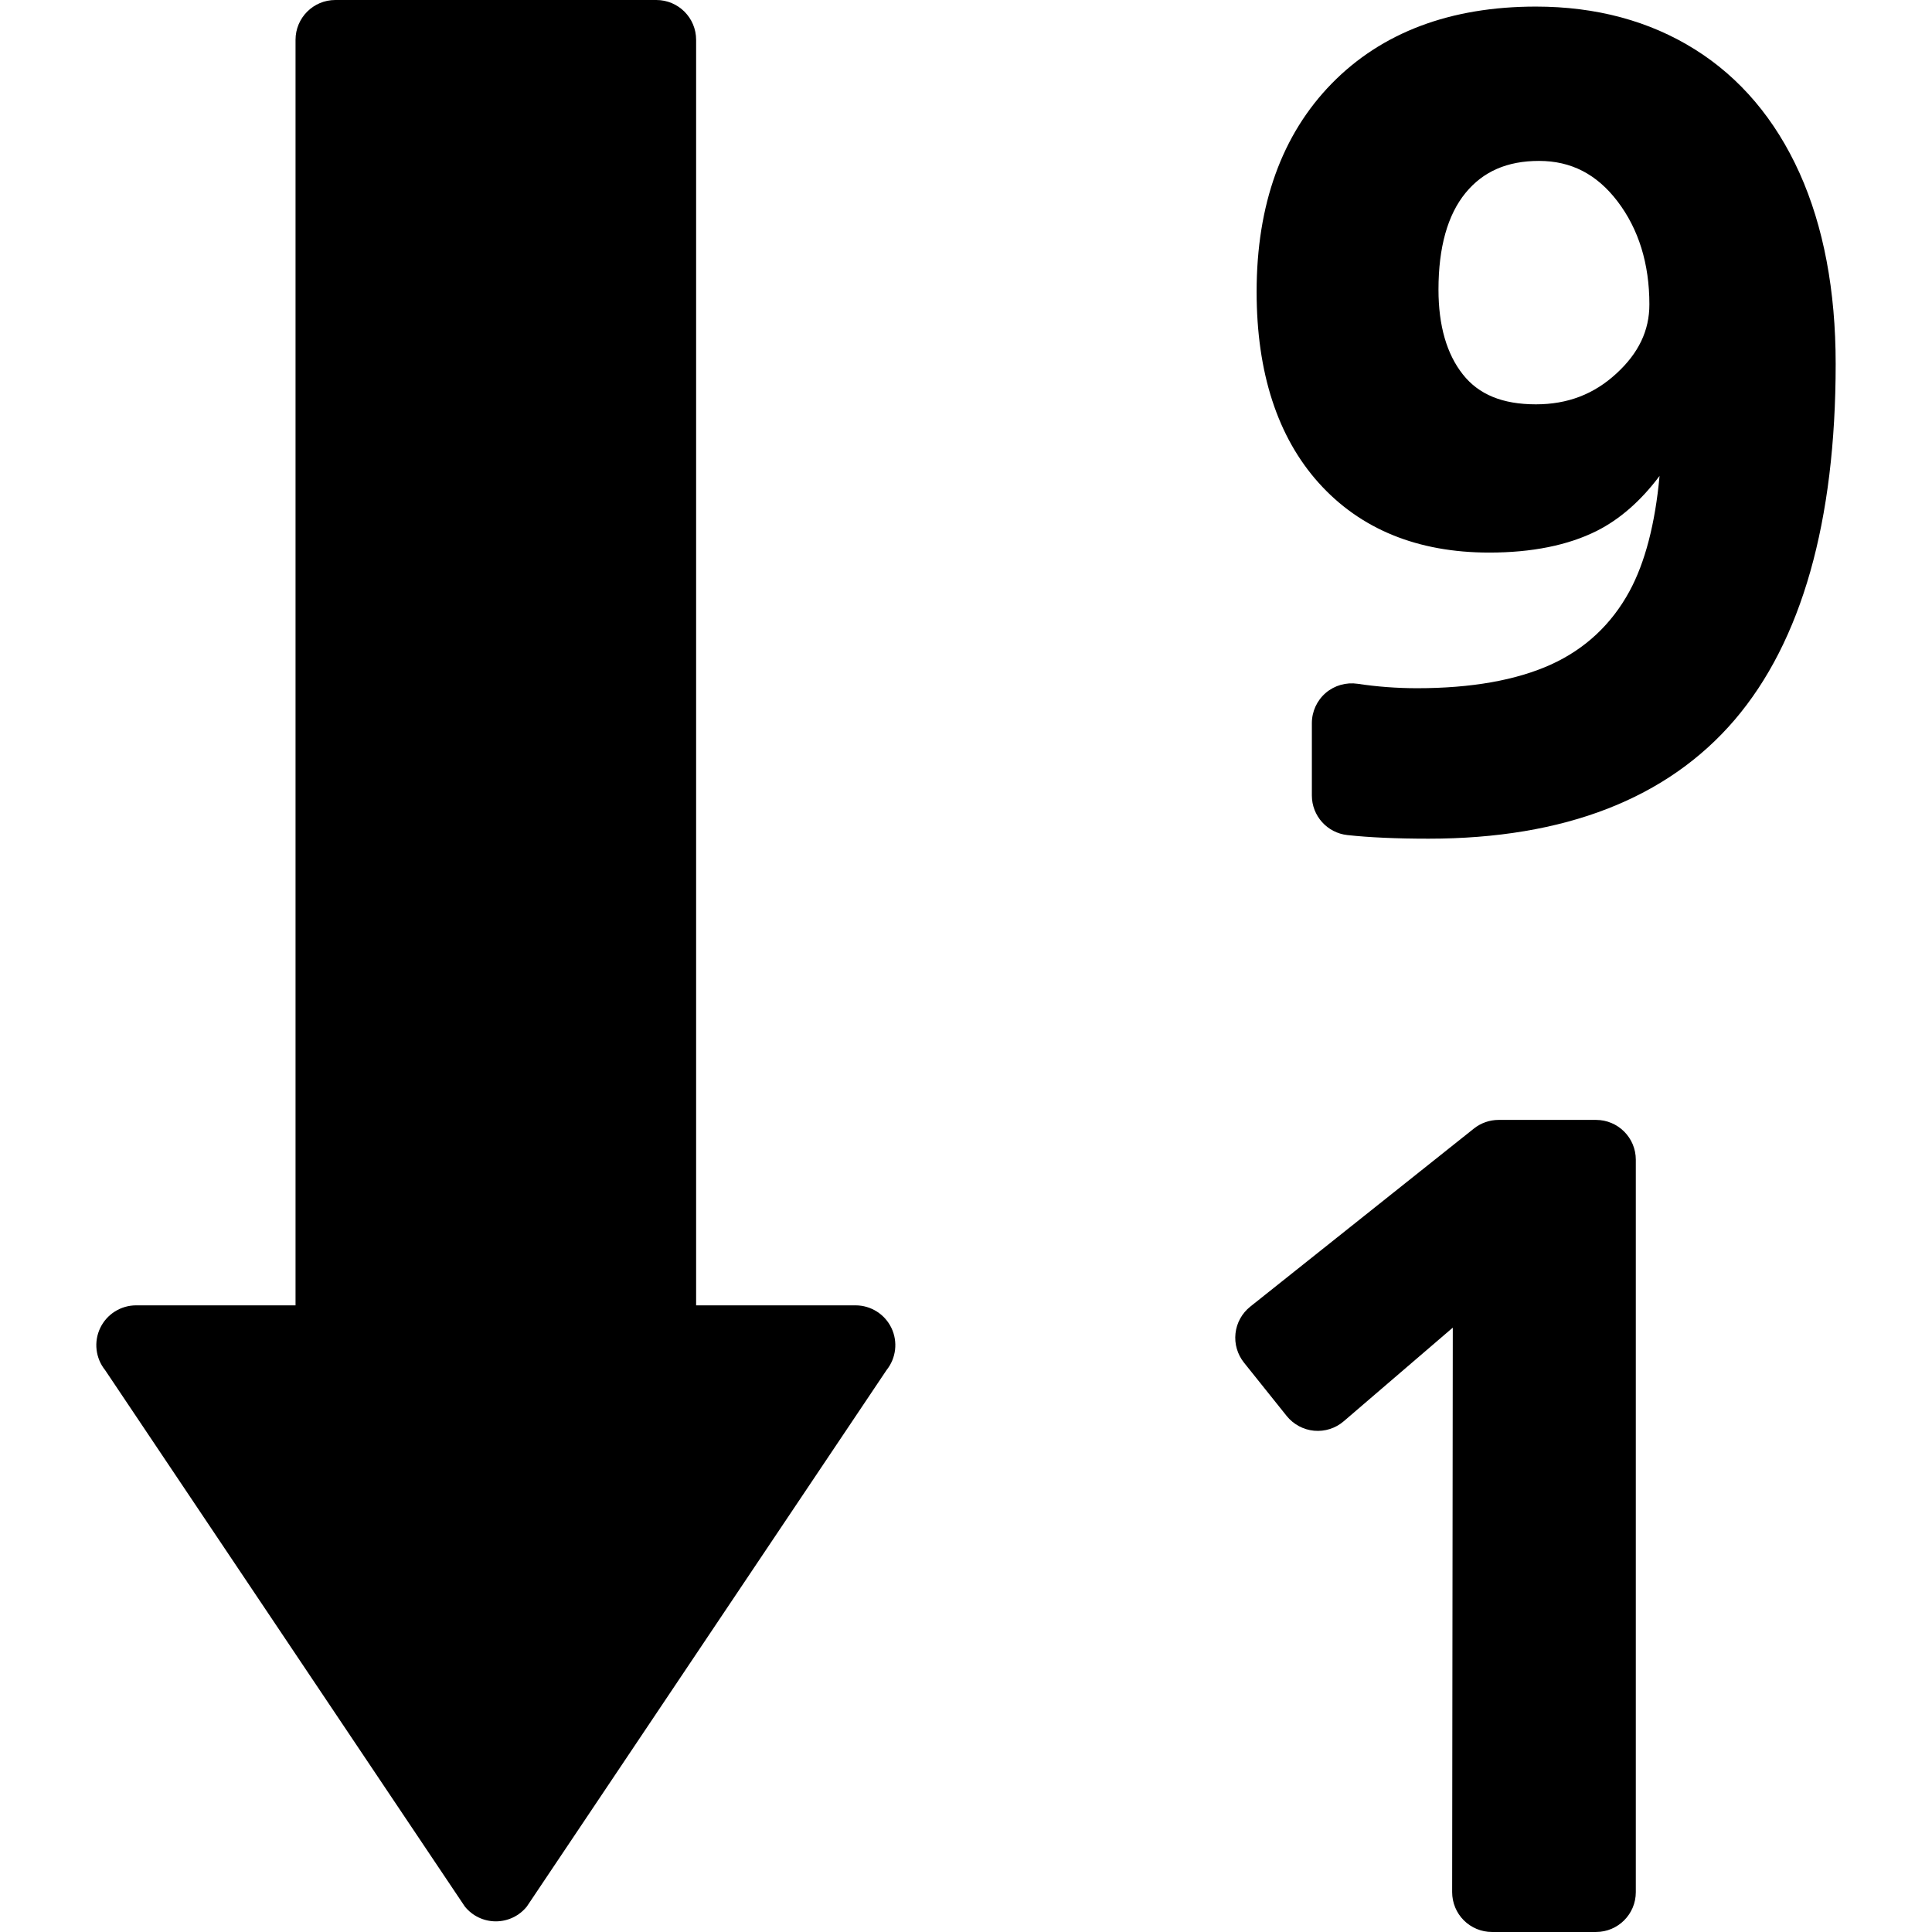
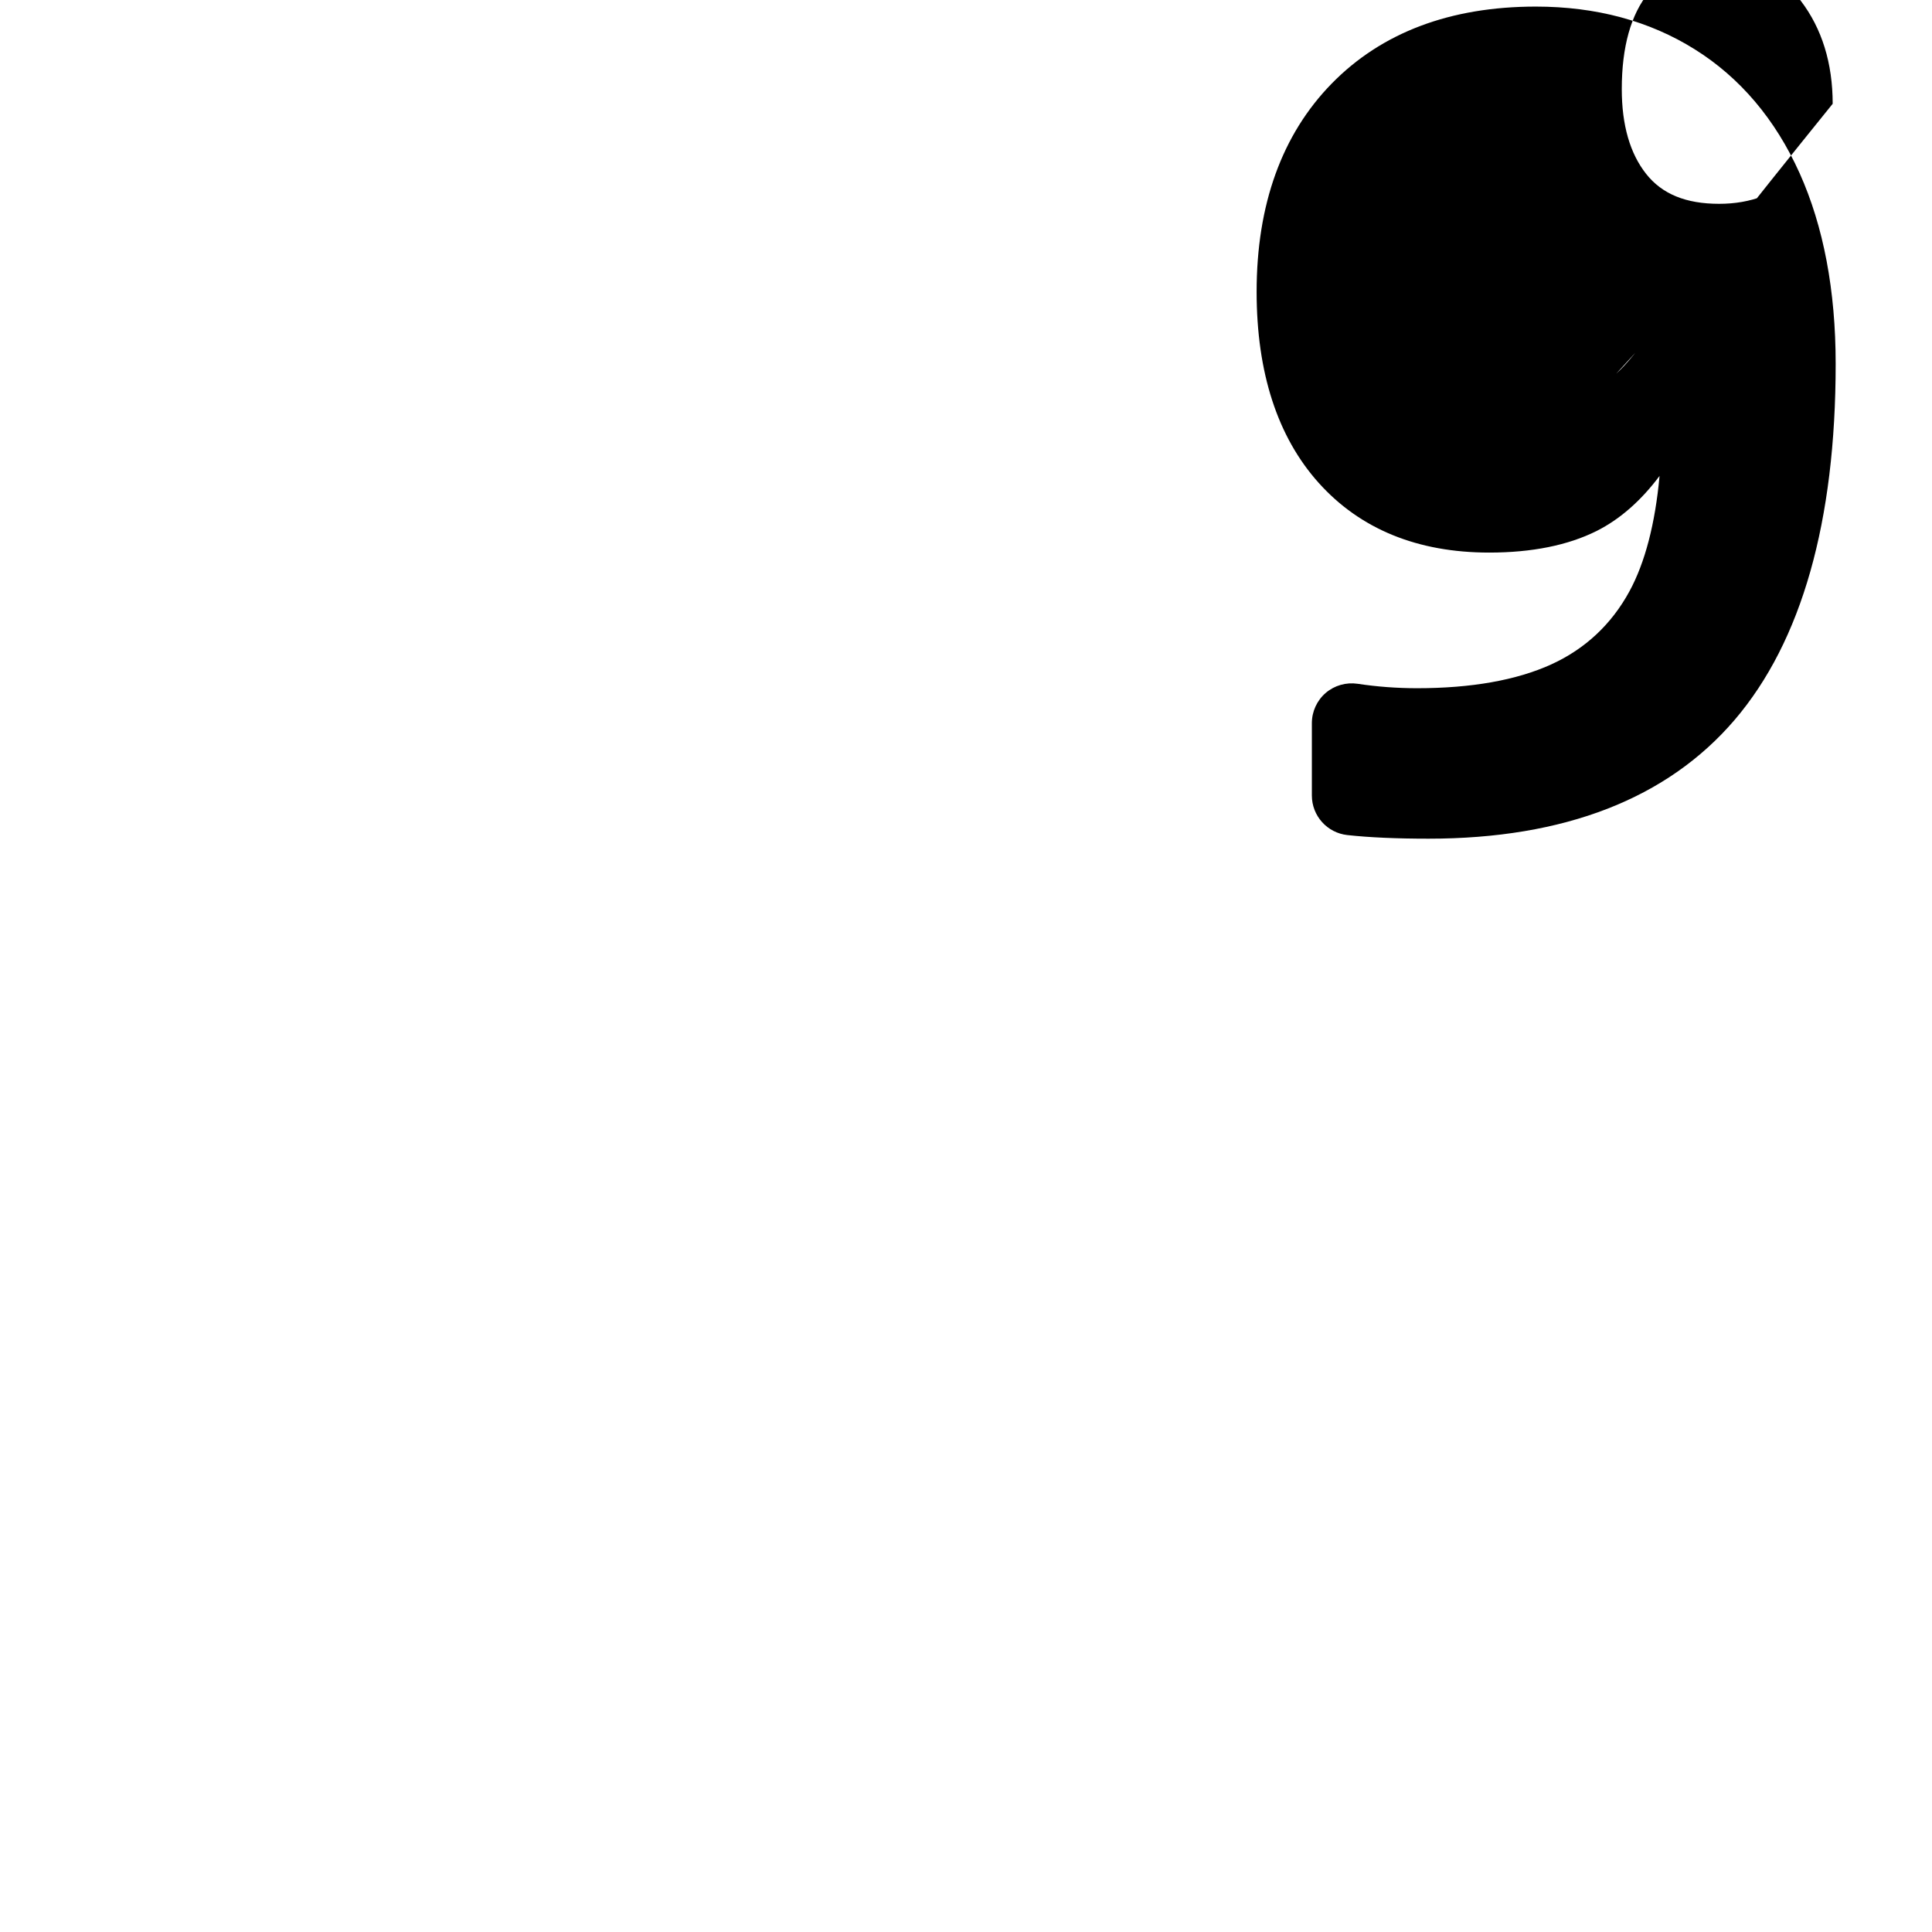
<svg xmlns="http://www.w3.org/2000/svg" version="1.1" id="Capa_1" x="0px" y="0px" width="97.086px" height="97.086px" viewBox="0 0 97.086 97.086" style="enable-background:new 0 0 97.086 97.086;" xml:space="preserve">
  <g>
    <g>
-       <path d="M66.035,71.896c0.547,0.049,1.077-0.121,1.489-0.475l5.481-4.705l-0.032,28.367c0,0.531,0.21,1.041,0.585,1.416    s0.885,0.586,1.415,0.586h5.229c1.105,0,2-0.895,2-2V58.277c0-1.104-0.895-2-2-2H75.31c-0.453,0-0.893,0.154-1.246,0.436    L62.828,65.66c-0.416,0.332-0.684,0.814-0.742,1.342c-0.06,0.529,0.096,1.059,0.428,1.475l2.146,2.681    C65,71.578,65.496,71.846,66.035,71.896z" />
-       <path d="M90.432,8.699c-1.218-2.703-2.99-4.797-5.271-6.223C82.887,1.052,80.2,0.331,77.18,0.331    c-4.297,0-7.747,1.301-10.258,3.867c-2.506,2.562-3.775,6.084-3.775,10.465c0,4.064,1.051,7.297,3.122,9.605    c2.086,2.322,4.969,3.5,8.566,3.5c2.142,0,3.956-0.365,5.399-1.086c1.161-0.584,2.225-1.514,3.161-2.766    c-0.22,2.402-0.729,4.354-1.511,5.795c-0.904,1.664-2.229,2.9-3.934,3.678c-1.745,0.793-4.013,1.195-6.737,1.195    c-1.018,0-2.023-0.076-2.989-0.223c-0.578-0.084-1.162,0.08-1.605,0.459c-0.442,0.381-0.696,0.936-0.696,1.518v3.637    c0,1.021,0.769,1.877,1.781,1.988c1.102,0.121,2.475,0.182,4.082,0.182c6.82,0,11.996-2.01,15.385-5.973    c3.367-3.945,5.074-9.963,5.074-17.889C92.246,14.598,91.634,11.373,90.432,8.699z M81.221,18.775    c-1.129,1.039-2.449,1.543-4.041,1.543c-1.672,0-2.869-0.49-3.668-1.502c-0.813-1.025-1.226-2.459-1.226-4.262    c0-2.121,0.457-3.756,1.358-4.857c0.887-1.084,2.097-1.611,3.695-1.611c1.609,0,2.9,0.664,3.943,2.031    c1.063,1.395,1.602,3.137,1.602,5.174C82.887,16.609,82.342,17.75,81.221,18.775z" />
-       <path d="M42.992,65.596h-8.011V2c0-1.105-0.896-2-2-2h-16.13c-1.104,0-2,0.895-2,2v63.596H6.84c-0.77,0-1.472,0.443-1.804,1.137    C4.704,67.428,4.8,68.251,5.282,68.85l18.076,26.955c0.38,0.473,0.952,0.746,1.558,0.746s1.179-0.273,1.559-0.746L44.55,68.85    c0.482-0.6,0.578-1.422,0.246-2.117C44.464,66.039,43.762,65.596,42.992,65.596z" />
+       <path d="M90.432,8.699c-1.218-2.703-2.99-4.797-5.271-6.223C82.887,1.052,80.2,0.331,77.18,0.331    c-4.297,0-7.747,1.301-10.258,3.867c-2.506,2.562-3.775,6.084-3.775,10.465c0,4.064,1.051,7.297,3.122,9.605    c2.086,2.322,4.969,3.5,8.566,3.5c2.142,0,3.956-0.365,5.399-1.086c1.161-0.584,2.225-1.514,3.161-2.766    c-0.22,2.402-0.729,4.354-1.511,5.795c-0.904,1.664-2.229,2.9-3.934,3.678c-1.745,0.793-4.013,1.195-6.737,1.195    c-1.018,0-2.023-0.076-2.989-0.223c-0.578-0.084-1.162,0.08-1.605,0.459c-0.442,0.381-0.696,0.936-0.696,1.518v3.637    c0,1.021,0.769,1.877,1.781,1.988c1.102,0.121,2.475,0.182,4.082,0.182c6.82,0,11.996-2.01,15.385-5.973    c3.367-3.945,5.074-9.963,5.074-17.889C92.246,14.598,91.634,11.373,90.432,8.699z c-1.129,1.039-2.449,1.543-4.041,1.543c-1.672,0-2.869-0.49-3.668-1.502c-0.813-1.025-1.226-2.459-1.226-4.262    c0-2.121,0.457-3.756,1.358-4.857c0.887-1.084,2.097-1.611,3.695-1.611c1.609,0,2.9,0.664,3.943,2.031    c1.063,1.395,1.602,3.137,1.602,5.174C82.887,16.609,82.342,17.75,81.221,18.775z" />
    </g>
  </g>
  <g>
</g>
  <g>
</g>
  <g>
</g>
  <g>
</g>
  <g>
</g>
  <g>
</g>
  <g>
</g>
  <g>
</g>
  <g>
</g>
  <g>
</g>
  <g>
</g>
  <g>
</g>
  <g>
</g>
  <g>
</g>
  <g>
</g>
</svg>